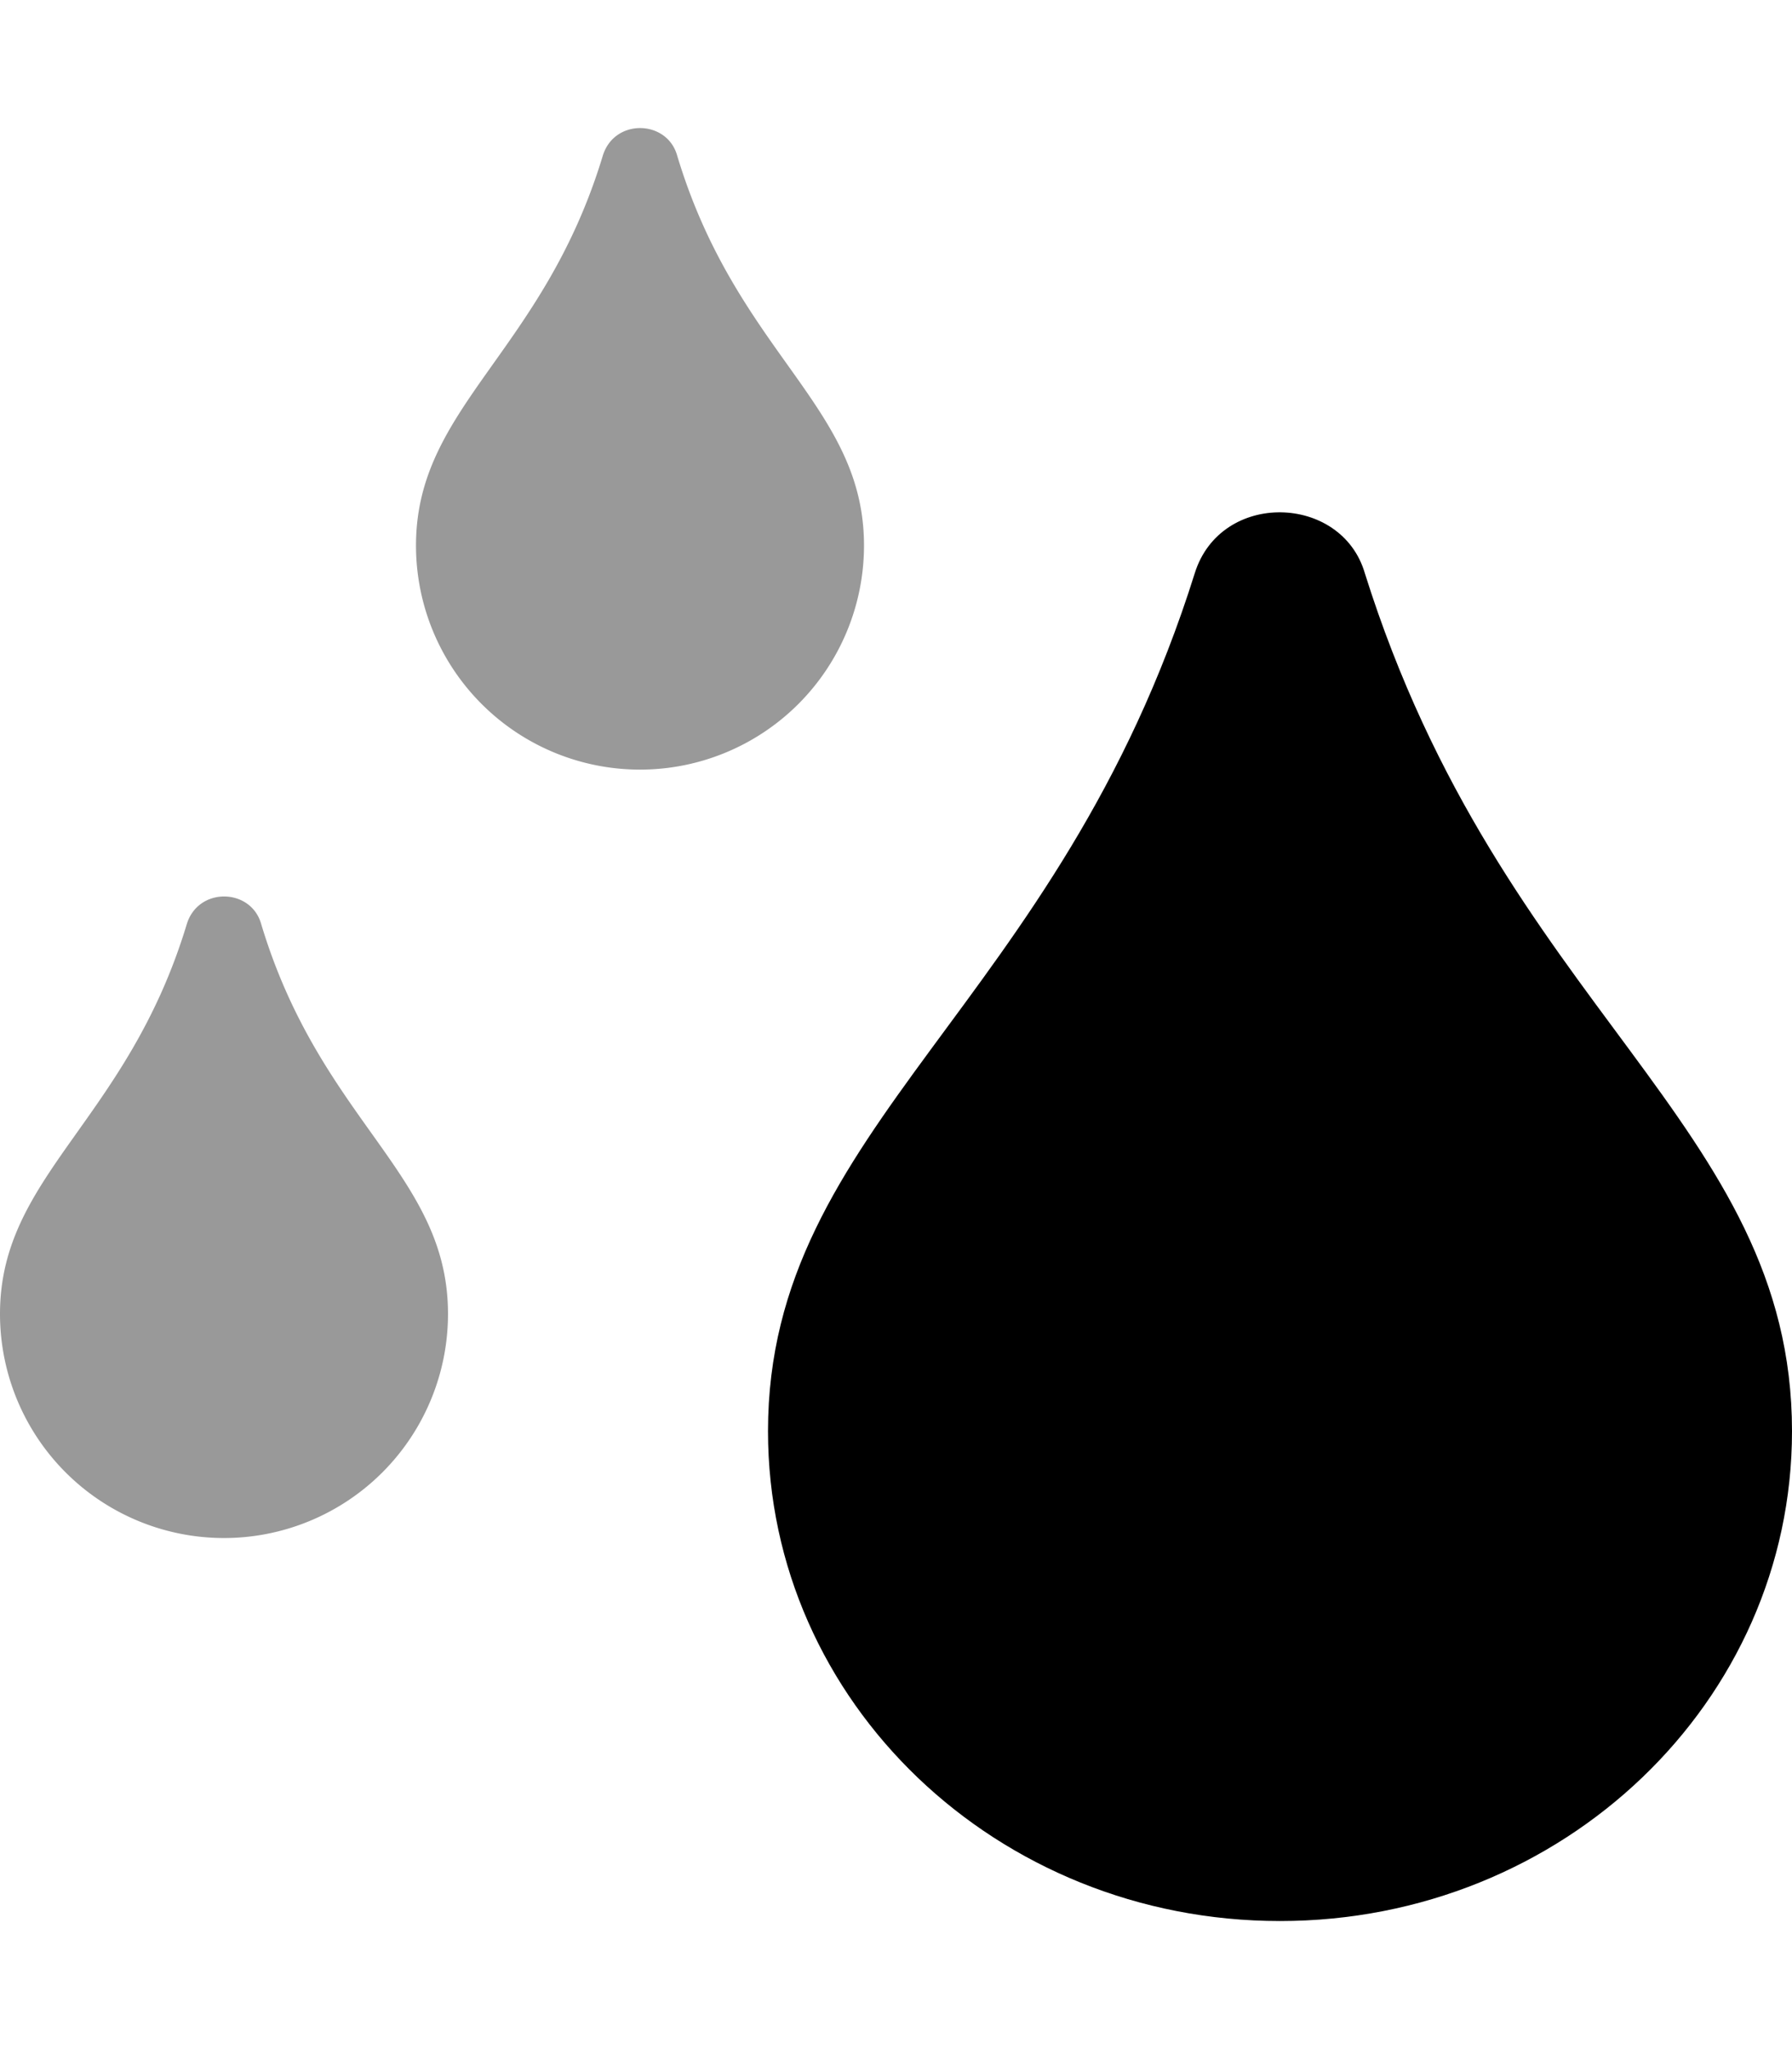
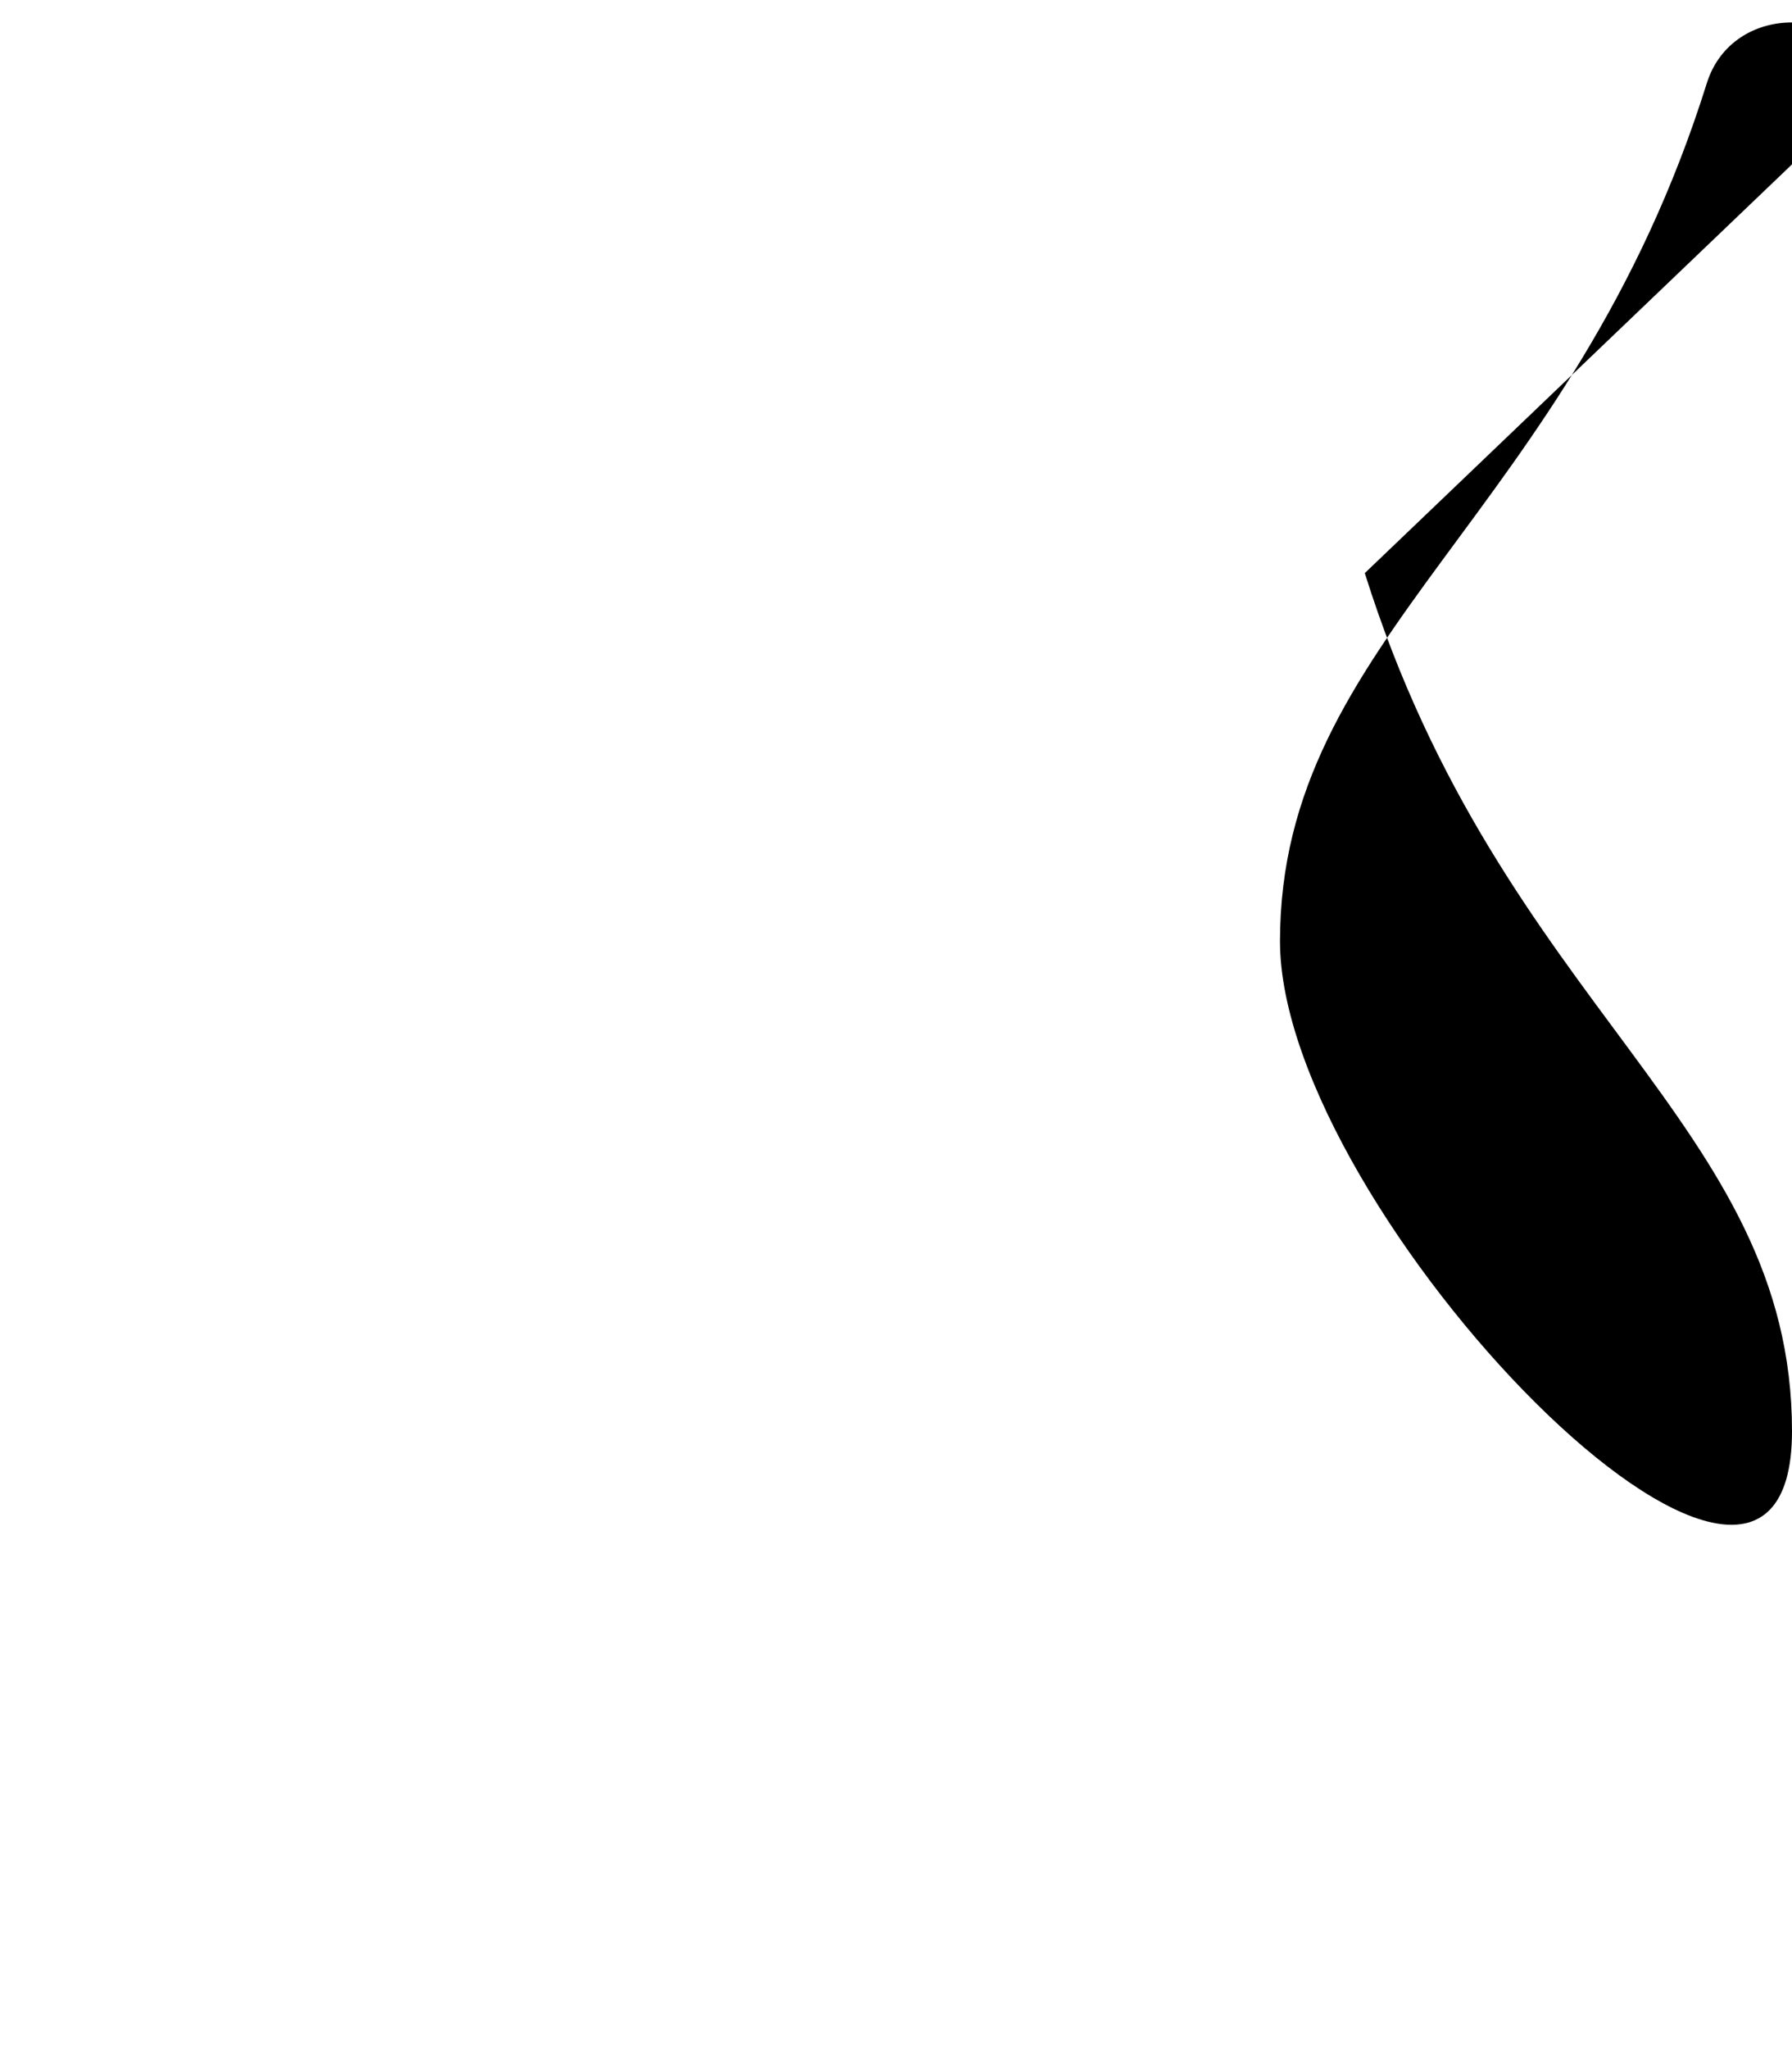
<svg xmlns="http://www.w3.org/2000/svg" viewBox="0 0 448 512">
  <defs>
    <style>.fa-secondary{opacity:.4}</style>
  </defs>
-   <path d="M169.3 38.9c-2.5-9-15.7-9.4-18.6 0-14.9 49.3-46.7 62.7-46.7 97.4a56 56 0 0 0 112 0c0-34.9-31.8-47.9-46.7-97.4zm-122.6 192C31.8 280.2 0 293.6 0 328.3a56 56 0 0 0 112 0c0-34.9-31.8-47.9-46.7-97.4-2.5-9-15.7-9.4-18.6 0z" class="fa-secondary" />
-   <path d="M341.2 143.2C375.4 252.1 448 280.7 448 357.6c0 67.6-57.2 122.4-128 122.4s-128-54.7-128-122.4c0-76.5 72.7-106 106.7-214.4 6.5-20.7 36.7-19.8 42.5 0z" class="fa-primary" />
+   <path d="M341.2 143.2C375.4 252.1 448 280.7 448 357.6s-128-54.7-128-122.4c0-76.5 72.7-106 106.7-214.4 6.5-20.7 36.7-19.8 42.5 0z" class="fa-primary" />
</svg>